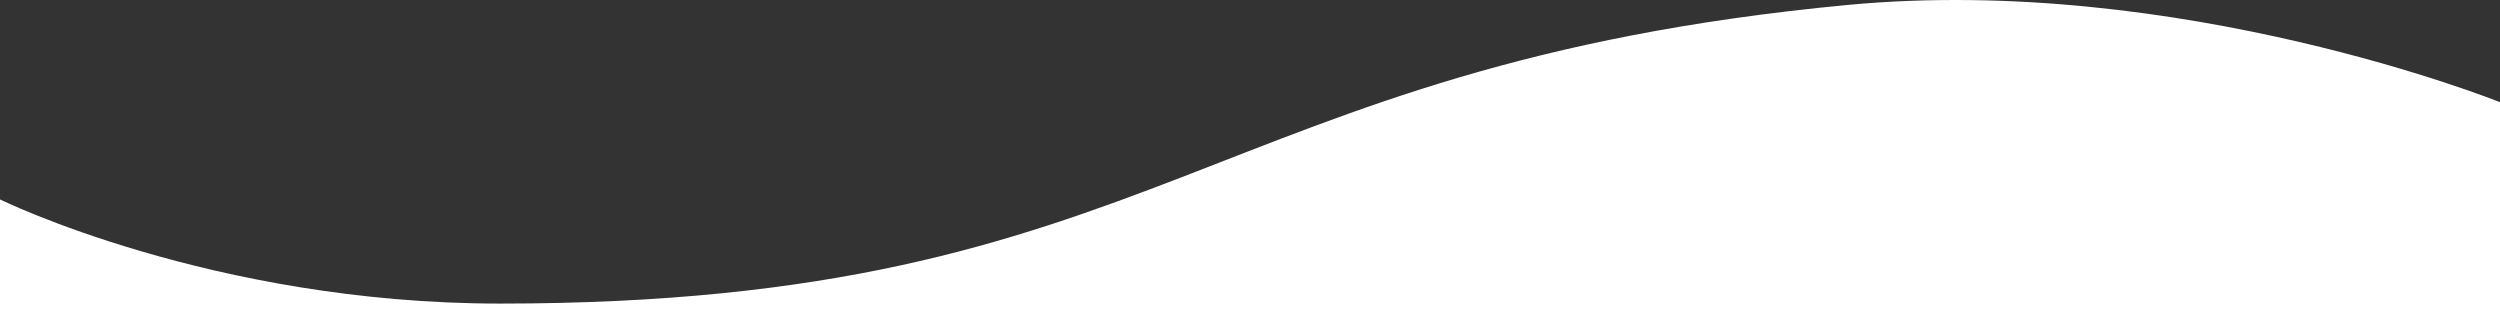
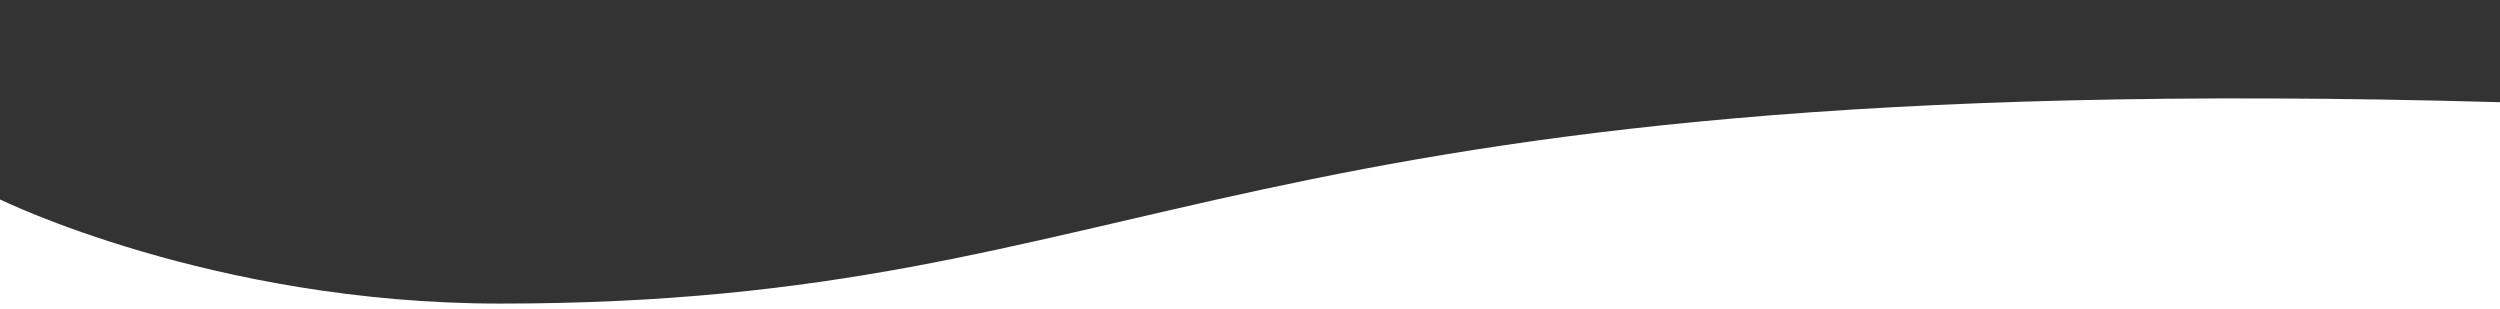
<svg xmlns="http://www.w3.org/2000/svg" width="1440" height="178" viewBox="0 0 1440 178" fill="none">
  <rect x="0" y="0" width="1440" height="178" fill="#333333" stroke="none" />
-   <path d="M0 178H1440V58.866C1440 58.866 1255.58 -15.305 1064 2.866C695 37.866 670 174.866 288 174.866C122 174.866 0 114.866 0 114.866V178Z" fill="white" />
+   <path d="M0 178H1440V58.866C695 37.866 670 174.866 288 174.866C122 174.866 0 114.866 0 114.866V178Z" fill="white" />
</svg>